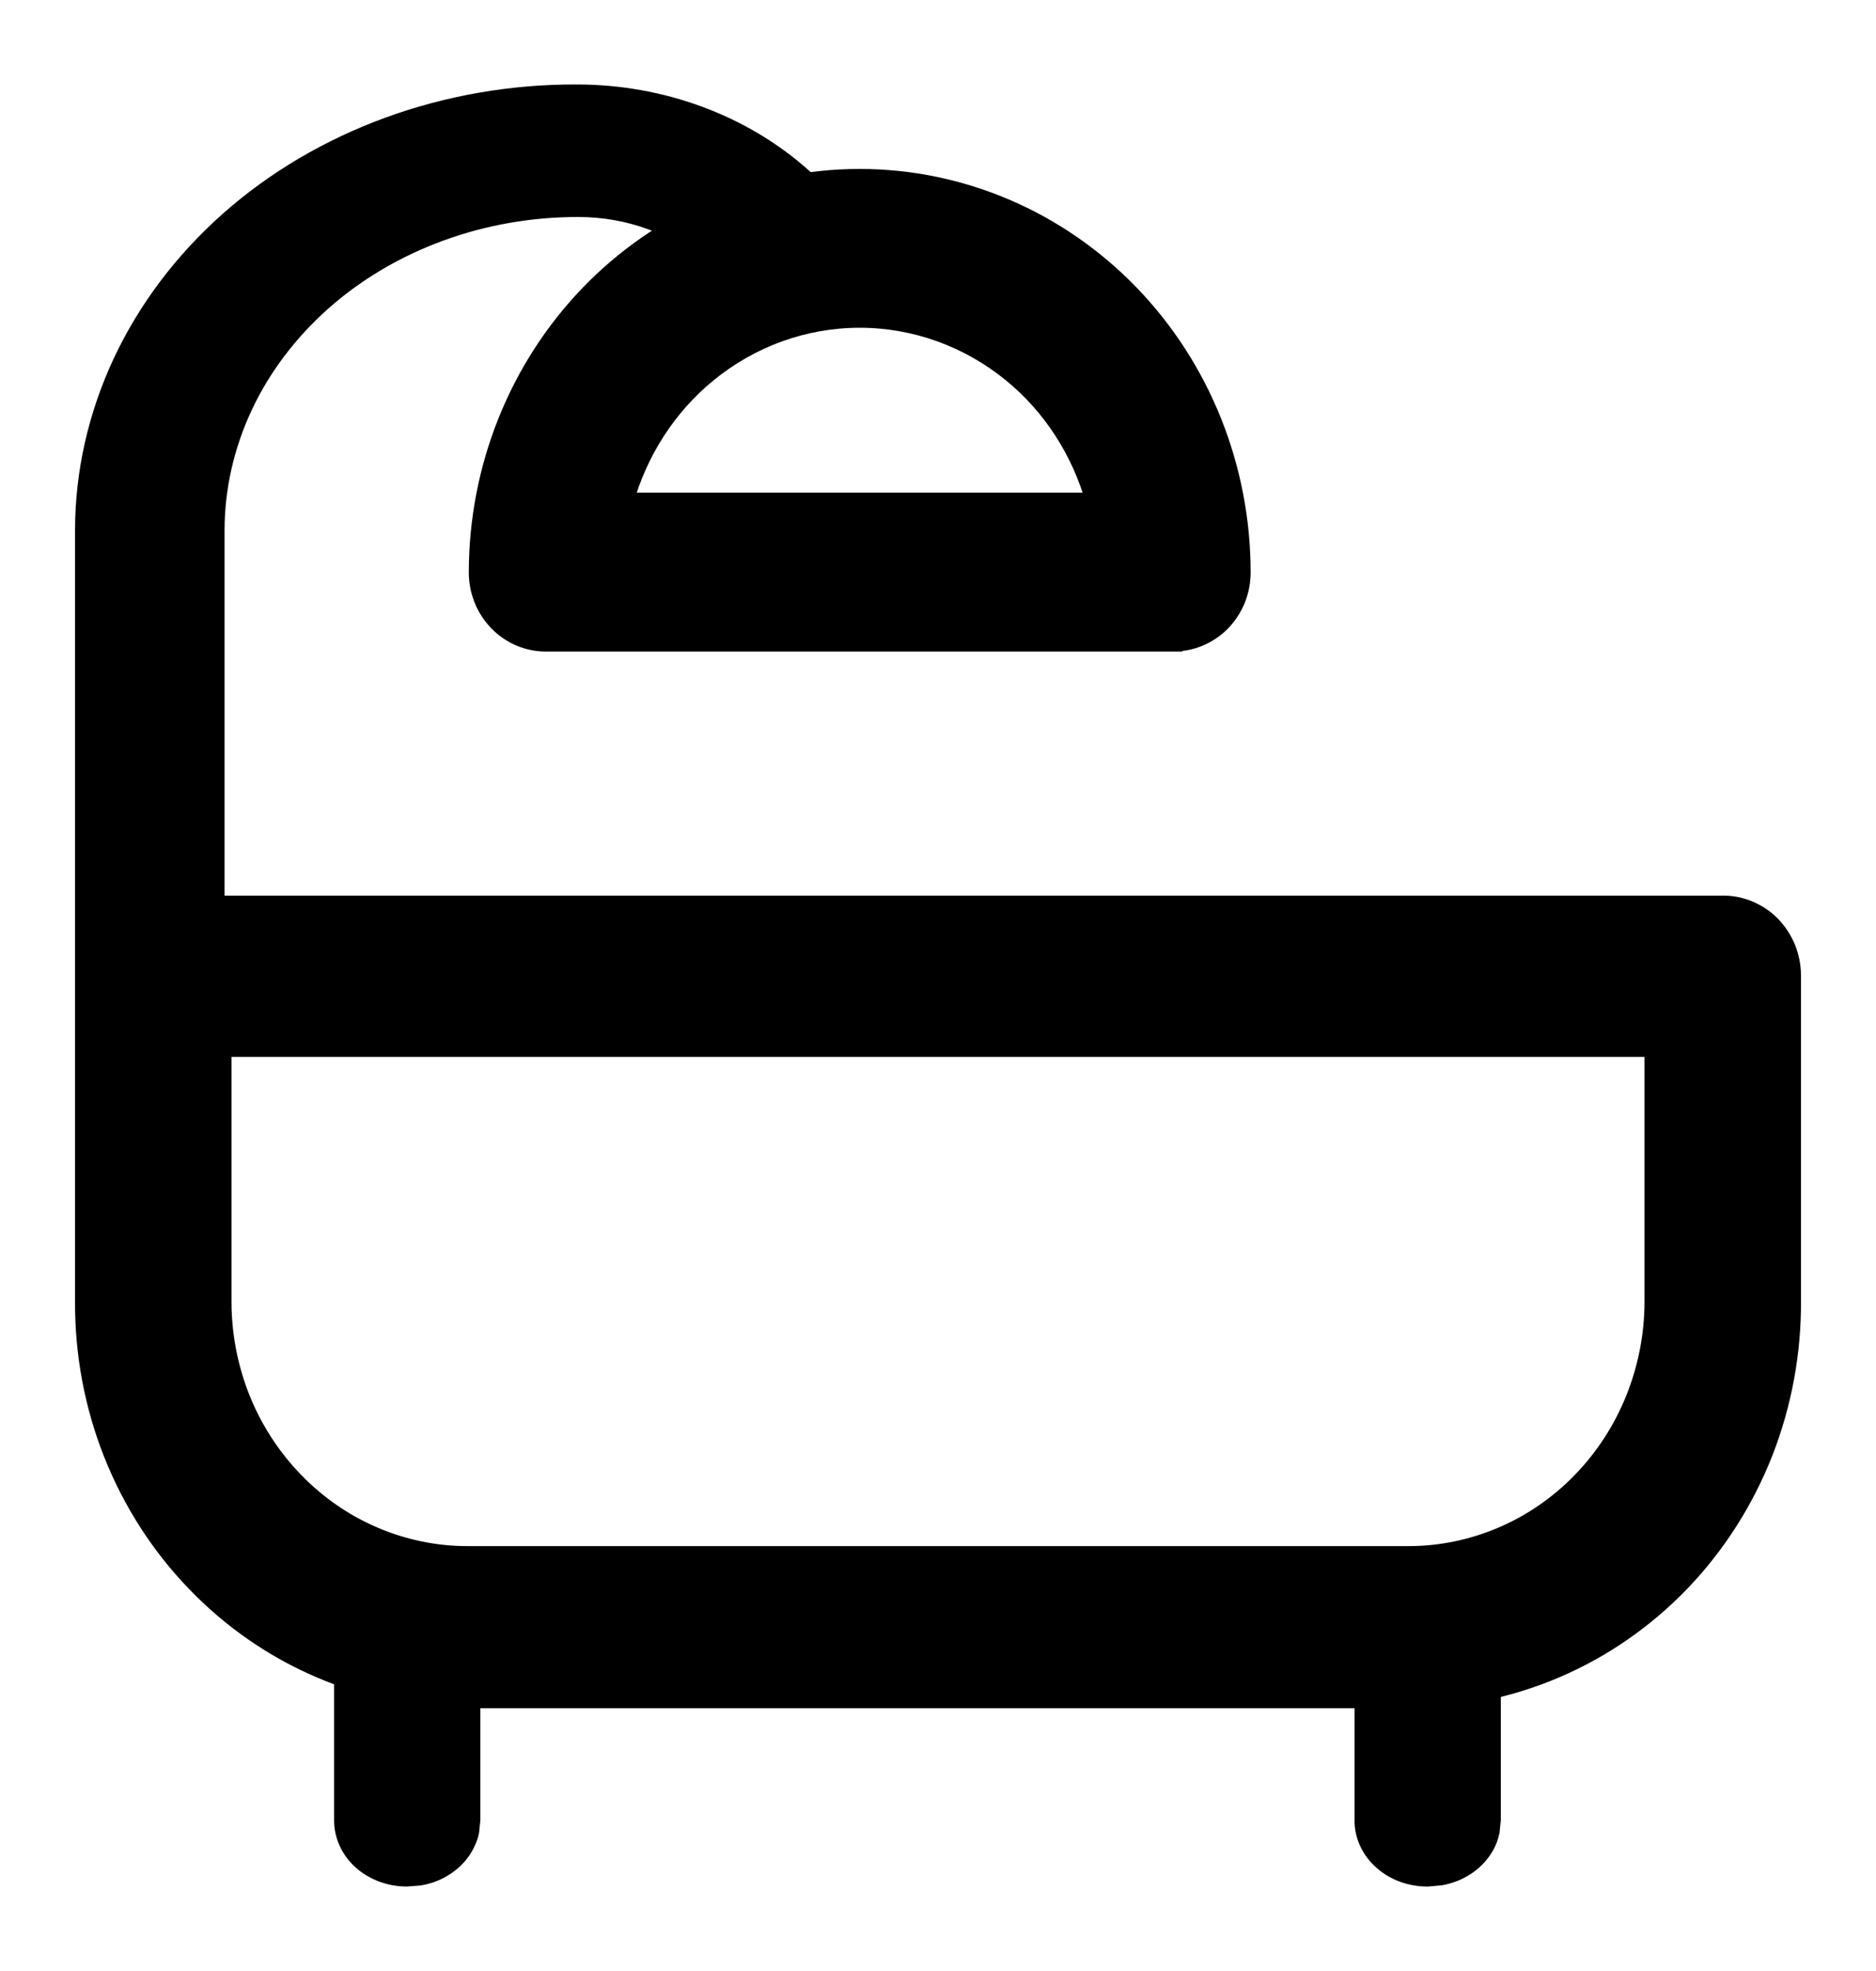
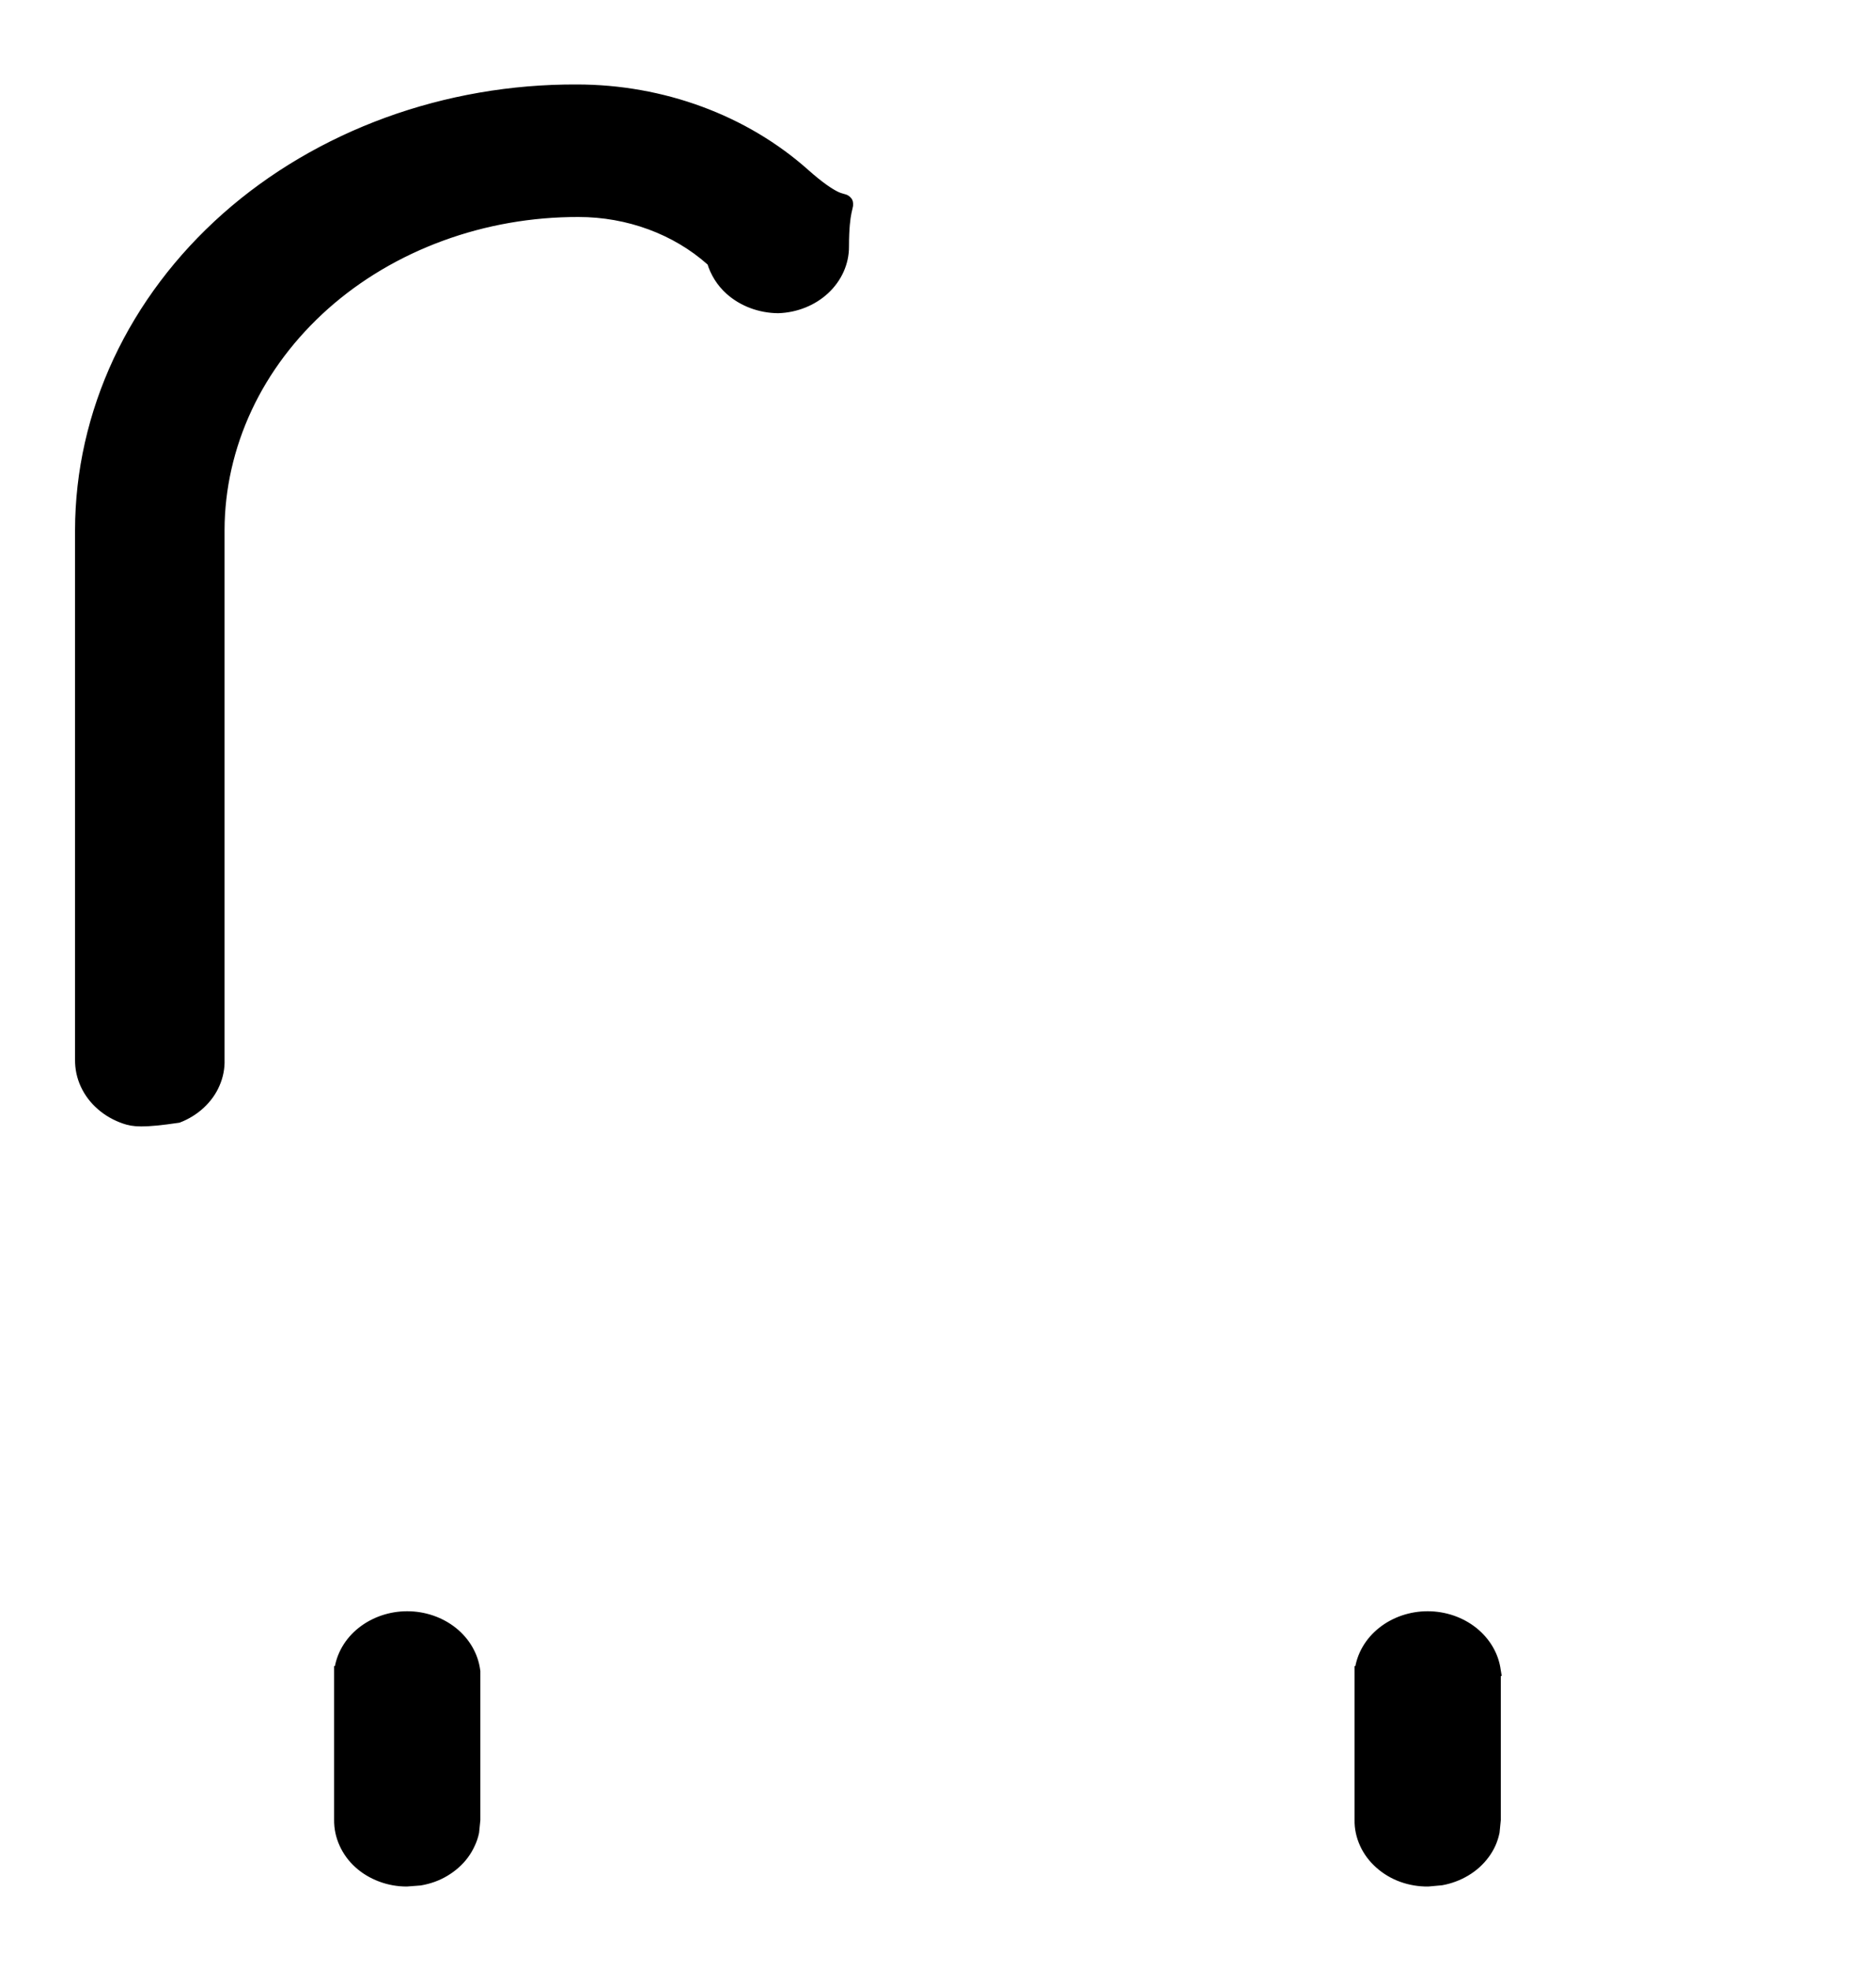
<svg xmlns="http://www.w3.org/2000/svg" width="20" height="21" viewBox="0 0 20 21" fill="none">
-   <path d="M18.354 9.643C18.45 9.64 18.547 9.658 18.637 9.694C18.728 9.731 18.811 9.786 18.881 9.856C18.95 9.927 19.005 10.011 19.043 10.102C19.08 10.194 19.1 10.293 19.1 10.393V13.849C19.105 14.405 19.003 14.958 18.801 15.474C18.598 15.989 18.299 16.459 17.919 16.855C17.539 17.25 17.087 17.564 16.589 17.777C16.09 17.991 15.556 18.1 15.016 18.099V18.1H4.984C4.446 18.101 3.912 17.992 3.415 17.779C2.918 17.567 2.466 17.254 2.087 16.86C1.707 16.467 1.407 15.999 1.203 15.485C1 14.972 0.897 14.421 0.9 13.866V10.393C0.901 10.195 0.976 10.004 1.112 9.863C1.249 9.722 1.435 9.643 1.63 9.643H18.354ZM2.368 13.867C2.368 14.223 2.436 14.575 2.567 14.903C2.699 15.232 2.893 15.53 3.136 15.781C3.379 16.032 3.667 16.232 3.984 16.367C4.302 16.503 4.641 16.573 4.984 16.573H15.016C15.359 16.573 15.698 16.503 16.016 16.367C16.333 16.232 16.621 16.032 16.864 15.781C17.107 15.53 17.3 15.232 17.432 14.903C17.563 14.575 17.632 14.223 17.632 13.867V11.161H2.368V13.867ZM9.165 1.9C10.245 1.9 11.28 2.343 12.043 3.131C12.806 3.919 13.233 4.987 13.233 6.1C13.233 6.197 13.214 6.294 13.178 6.385C13.141 6.475 13.087 6.558 13.02 6.627C12.952 6.696 12.871 6.75 12.782 6.787C12.694 6.824 12.599 6.842 12.504 6.841V6.842H5.819C5.627 6.842 5.443 6.763 5.308 6.623C5.173 6.484 5.098 6.295 5.098 6.1C5.098 4.987 5.526 3.919 6.288 3.131C7.051 2.343 8.085 1.9 9.165 1.9ZM9.165 3.392C8.577 3.392 8.007 3.597 7.545 3.974C7.115 4.325 6.805 4.806 6.653 5.349H11.677C11.525 4.806 11.216 4.324 10.786 3.974C10.324 3.597 9.753 3.392 9.165 3.392Z" fill="black" stroke="black" stroke-width="0.2" />
-   <path d="M6.149 0.95C7.062 0.95 7.94 1.273 8.587 1.851C8.745 1.991 8.845 2.055 8.907 2.086C8.937 2.101 8.959 2.107 8.973 2.111C8.982 2.114 8.986 2.115 8.994 2.117C8.998 2.118 9.01 2.121 9.02 2.128C9.026 2.132 9.033 2.139 9.039 2.147C9.044 2.156 9.045 2.166 9.045 2.173C9.046 2.185 9.044 2.196 9.042 2.201C9.039 2.217 9.034 2.232 9.028 2.263C9.016 2.321 9.001 2.429 9.001 2.627C9.002 2.799 8.927 2.964 8.795 3.087C8.664 3.209 8.484 3.281 8.296 3.287H8.294C8.102 3.285 7.917 3.216 7.78 3.094C7.686 3.01 7.621 2.904 7.587 2.79C7.584 2.787 7.581 2.785 7.578 2.782C7.204 2.449 6.697 2.262 6.167 2.262C5.665 2.261 5.168 2.348 4.705 2.518C4.241 2.688 3.82 2.937 3.465 3.252C3.111 3.567 2.829 3.94 2.637 4.351C2.445 4.762 2.345 5.203 2.344 5.647V11.29C2.347 11.378 2.33 11.466 2.294 11.548C2.259 11.63 2.205 11.704 2.137 11.767C2.07 11.829 1.989 11.879 1.901 11.913C1.812 11.947 1.716 11.965 1.62 11.966C1.52 11.969 1.421 11.956 1.328 11.924C1.234 11.892 1.148 11.843 1.076 11.78C1.003 11.717 0.946 11.641 0.907 11.557C0.868 11.473 0.849 11.382 0.85 11.291V5.647C0.851 5.027 0.99 4.414 1.257 3.842C1.525 3.27 1.916 2.751 2.409 2.314C2.901 1.878 3.486 1.534 4.127 1.3C4.769 1.066 5.456 0.947 6.149 0.95ZM5.071 19.39L5.058 19.52C5.049 19.563 5.035 19.605 5.016 19.645C4.979 19.727 4.925 19.8 4.856 19.861C4.787 19.922 4.706 19.971 4.617 20.003C4.572 20.019 4.526 20.031 4.479 20.039L4.336 20.05C4.241 20.05 4.147 20.033 4.059 20C3.971 19.967 3.89 19.919 3.823 19.858C3.755 19.797 3.702 19.724 3.666 19.644C3.629 19.563 3.611 19.477 3.612 19.39V17.801H3.613C3.634 17.638 3.72 17.49 3.855 17.383C3.99 17.276 4.163 17.217 4.341 17.217C4.52 17.217 4.693 17.276 4.828 17.383C4.962 17.49 5.049 17.638 5.07 17.801L5.071 17.807V19.39ZM15.95 19.39L15.937 19.52C15.928 19.562 15.915 19.604 15.897 19.644C15.861 19.724 15.806 19.797 15.739 19.858C15.671 19.919 15.591 19.967 15.502 20C15.459 20.016 15.413 20.029 15.367 20.037L15.225 20.05C15.129 20.051 15.034 20.035 14.945 20.003C14.856 19.971 14.774 19.922 14.706 19.861C14.637 19.8 14.582 19.727 14.545 19.645C14.508 19.564 14.489 19.477 14.491 19.39V17.801H14.492C14.513 17.638 14.599 17.49 14.734 17.383C14.868 17.276 15.042 17.217 15.22 17.217C15.399 17.217 15.572 17.276 15.707 17.383C15.841 17.49 15.929 17.638 15.95 17.801L15.951 17.807H15.95V19.39Z" fill="black" stroke="black" stroke-width="0.1" />
+   <path d="M6.149 0.95C7.062 0.95 7.94 1.273 8.587 1.851C8.745 1.991 8.845 2.055 8.907 2.086C8.937 2.101 8.959 2.107 8.973 2.111C8.982 2.114 8.986 2.115 8.994 2.117C8.998 2.118 9.01 2.121 9.02 2.128C9.026 2.132 9.033 2.139 9.039 2.147C9.044 2.156 9.045 2.166 9.045 2.173C9.046 2.185 9.044 2.196 9.042 2.201C9.039 2.217 9.034 2.232 9.028 2.263C9.016 2.321 9.001 2.429 9.001 2.627C9.002 2.799 8.927 2.964 8.795 3.087C8.664 3.209 8.484 3.281 8.296 3.287H8.294C8.102 3.285 7.917 3.216 7.78 3.094C7.686 3.01 7.621 2.904 7.587 2.79C7.584 2.787 7.581 2.785 7.578 2.782C7.204 2.449 6.697 2.262 6.167 2.262C5.665 2.261 5.168 2.348 4.705 2.518C4.241 2.688 3.82 2.937 3.465 3.252C3.111 3.567 2.829 3.94 2.637 4.351C2.445 4.762 2.345 5.203 2.344 5.647V11.29C2.347 11.378 2.33 11.466 2.294 11.548C2.259 11.63 2.205 11.704 2.137 11.767C2.07 11.829 1.989 11.879 1.901 11.913C1.52 11.969 1.421 11.956 1.328 11.924C1.234 11.892 1.148 11.843 1.076 11.78C1.003 11.717 0.946 11.641 0.907 11.557C0.868 11.473 0.849 11.382 0.85 11.291V5.647C0.851 5.027 0.99 4.414 1.257 3.842C1.525 3.27 1.916 2.751 2.409 2.314C2.901 1.878 3.486 1.534 4.127 1.3C4.769 1.066 5.456 0.947 6.149 0.95ZM5.071 19.39L5.058 19.52C5.049 19.563 5.035 19.605 5.016 19.645C4.979 19.727 4.925 19.8 4.856 19.861C4.787 19.922 4.706 19.971 4.617 20.003C4.572 20.019 4.526 20.031 4.479 20.039L4.336 20.05C4.241 20.05 4.147 20.033 4.059 20C3.971 19.967 3.89 19.919 3.823 19.858C3.755 19.797 3.702 19.724 3.666 19.644C3.629 19.563 3.611 19.477 3.612 19.39V17.801H3.613C3.634 17.638 3.72 17.49 3.855 17.383C3.99 17.276 4.163 17.217 4.341 17.217C4.52 17.217 4.693 17.276 4.828 17.383C4.962 17.49 5.049 17.638 5.07 17.801L5.071 17.807V19.39ZM15.95 19.39L15.937 19.52C15.928 19.562 15.915 19.604 15.897 19.644C15.861 19.724 15.806 19.797 15.739 19.858C15.671 19.919 15.591 19.967 15.502 20C15.459 20.016 15.413 20.029 15.367 20.037L15.225 20.05C15.129 20.051 15.034 20.035 14.945 20.003C14.856 19.971 14.774 19.922 14.706 19.861C14.637 19.8 14.582 19.727 14.545 19.645C14.508 19.564 14.489 19.477 14.491 19.39V17.801H14.492C14.513 17.638 14.599 17.49 14.734 17.383C14.868 17.276 15.042 17.217 15.22 17.217C15.399 17.217 15.572 17.276 15.707 17.383C15.841 17.49 15.929 17.638 15.95 17.801L15.951 17.807H15.95V19.39Z" fill="black" stroke="black" stroke-width="0.1" />
</svg>